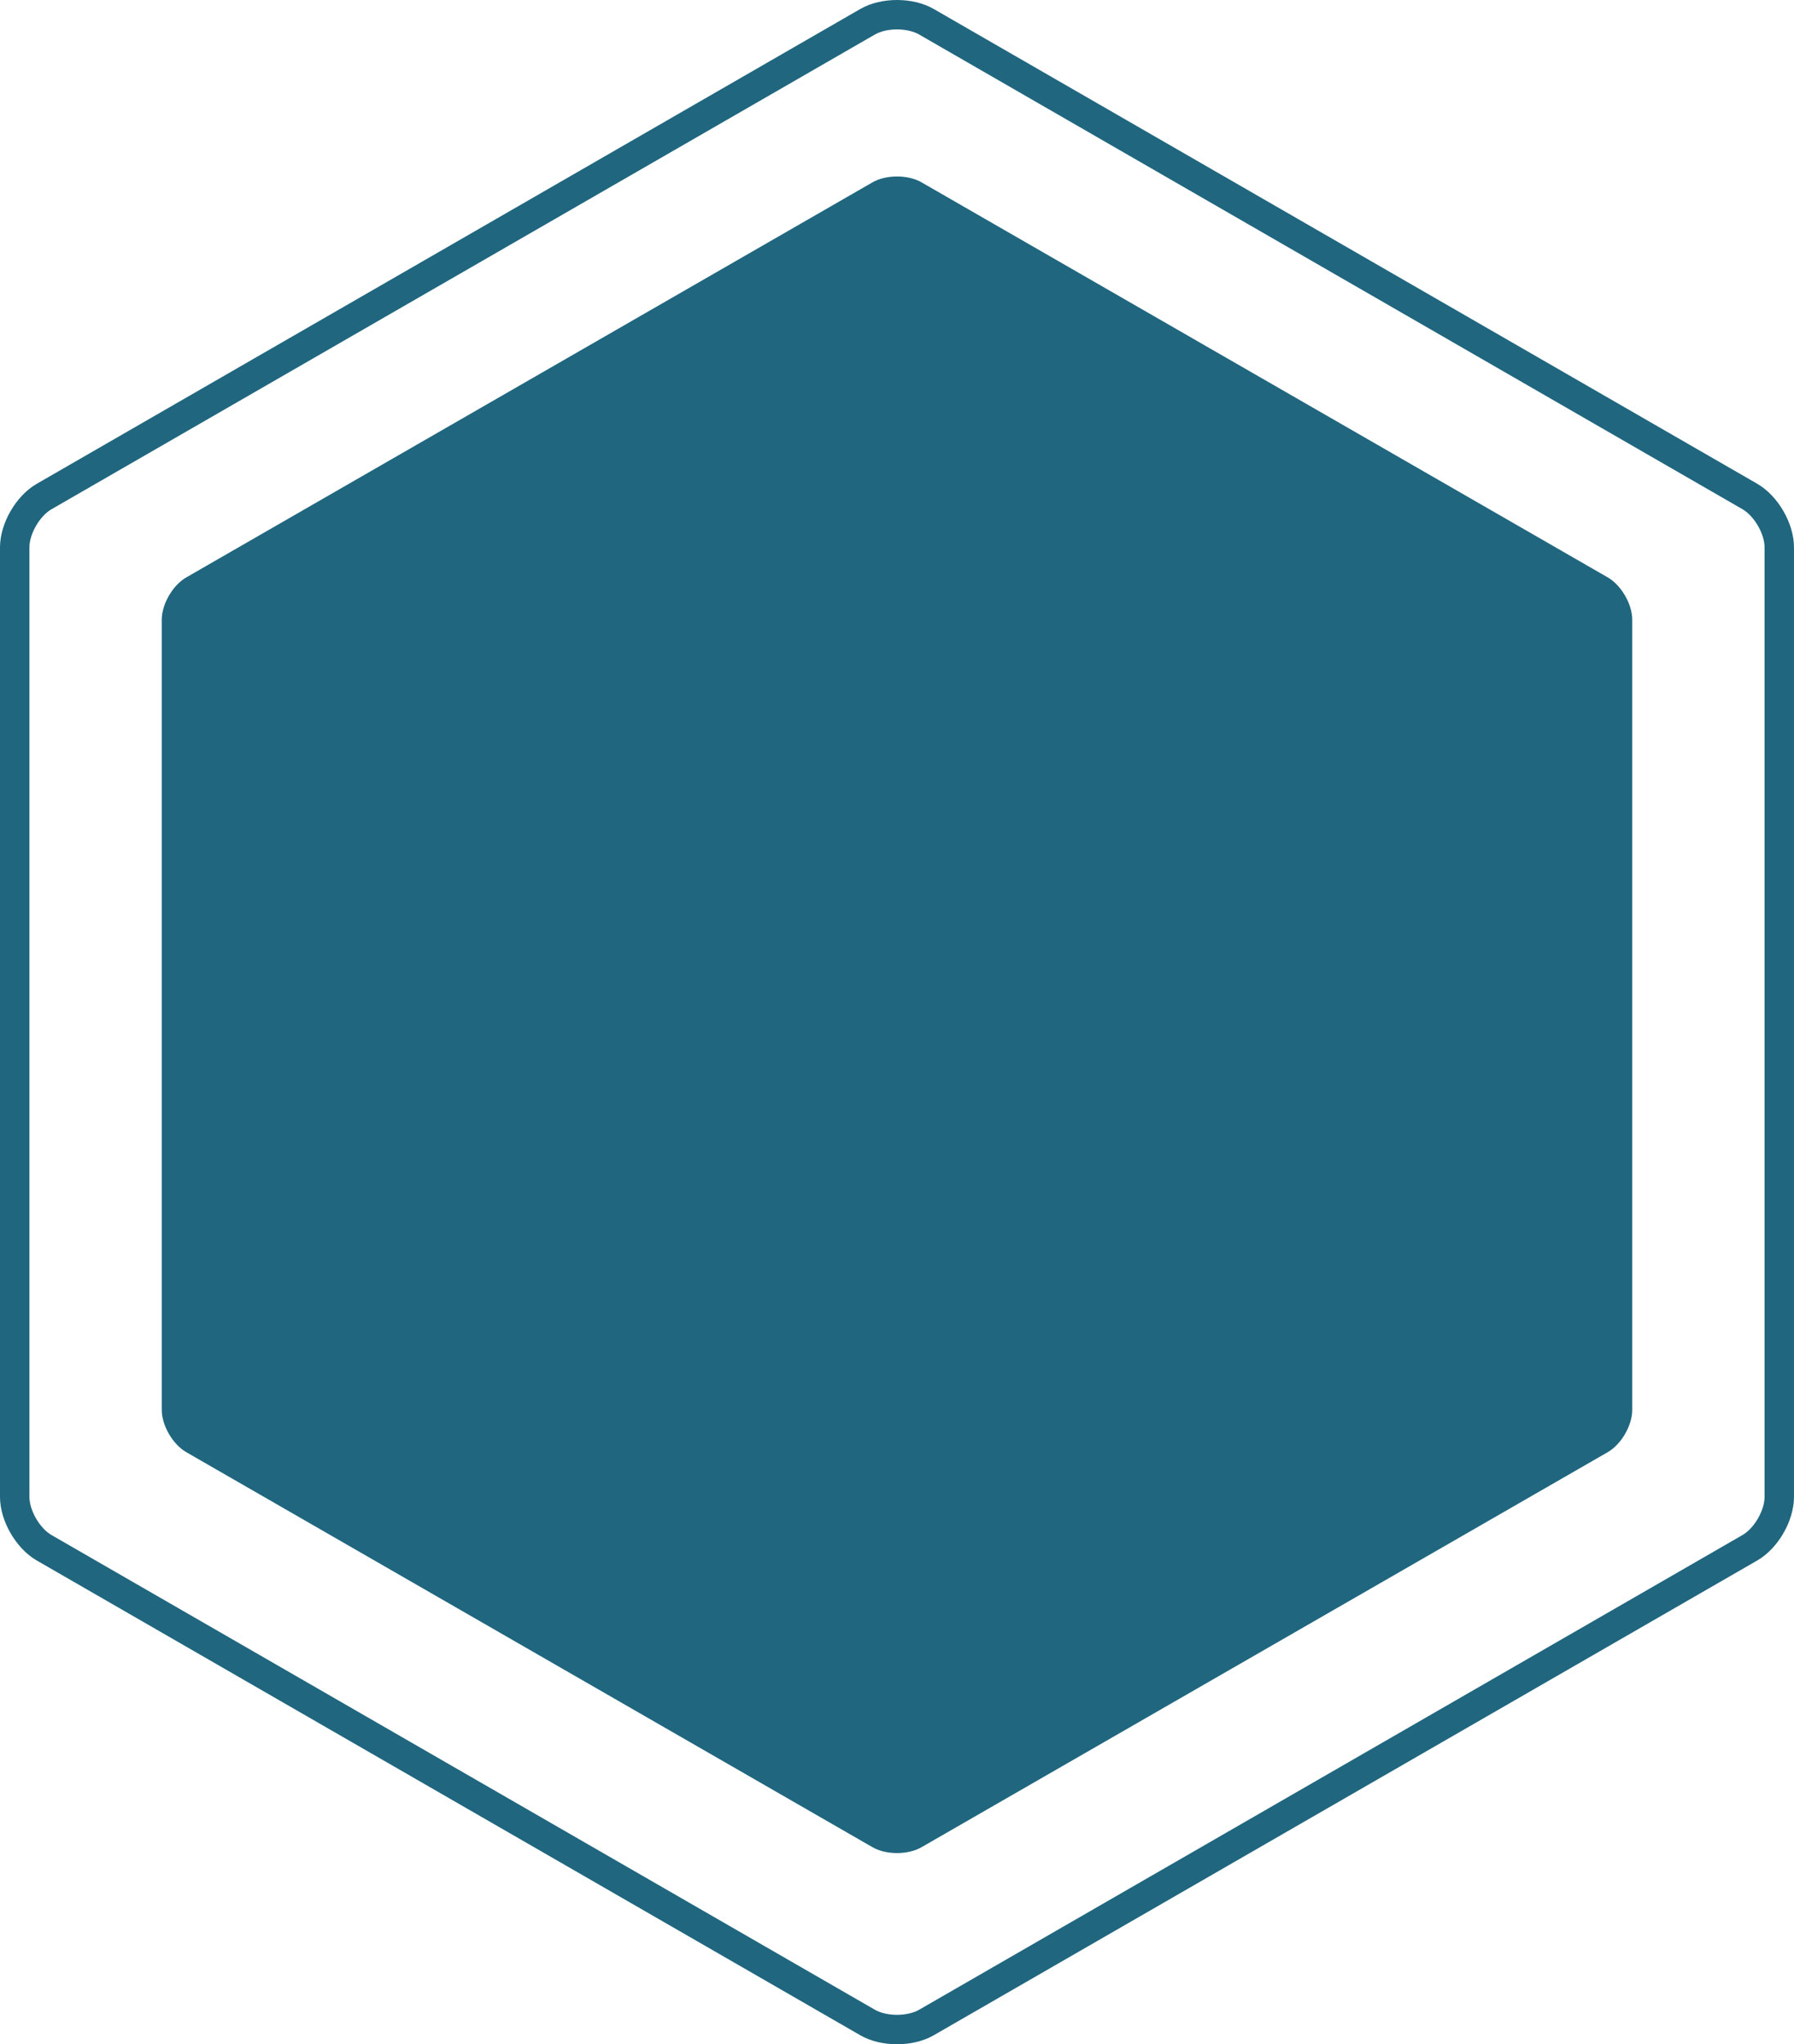
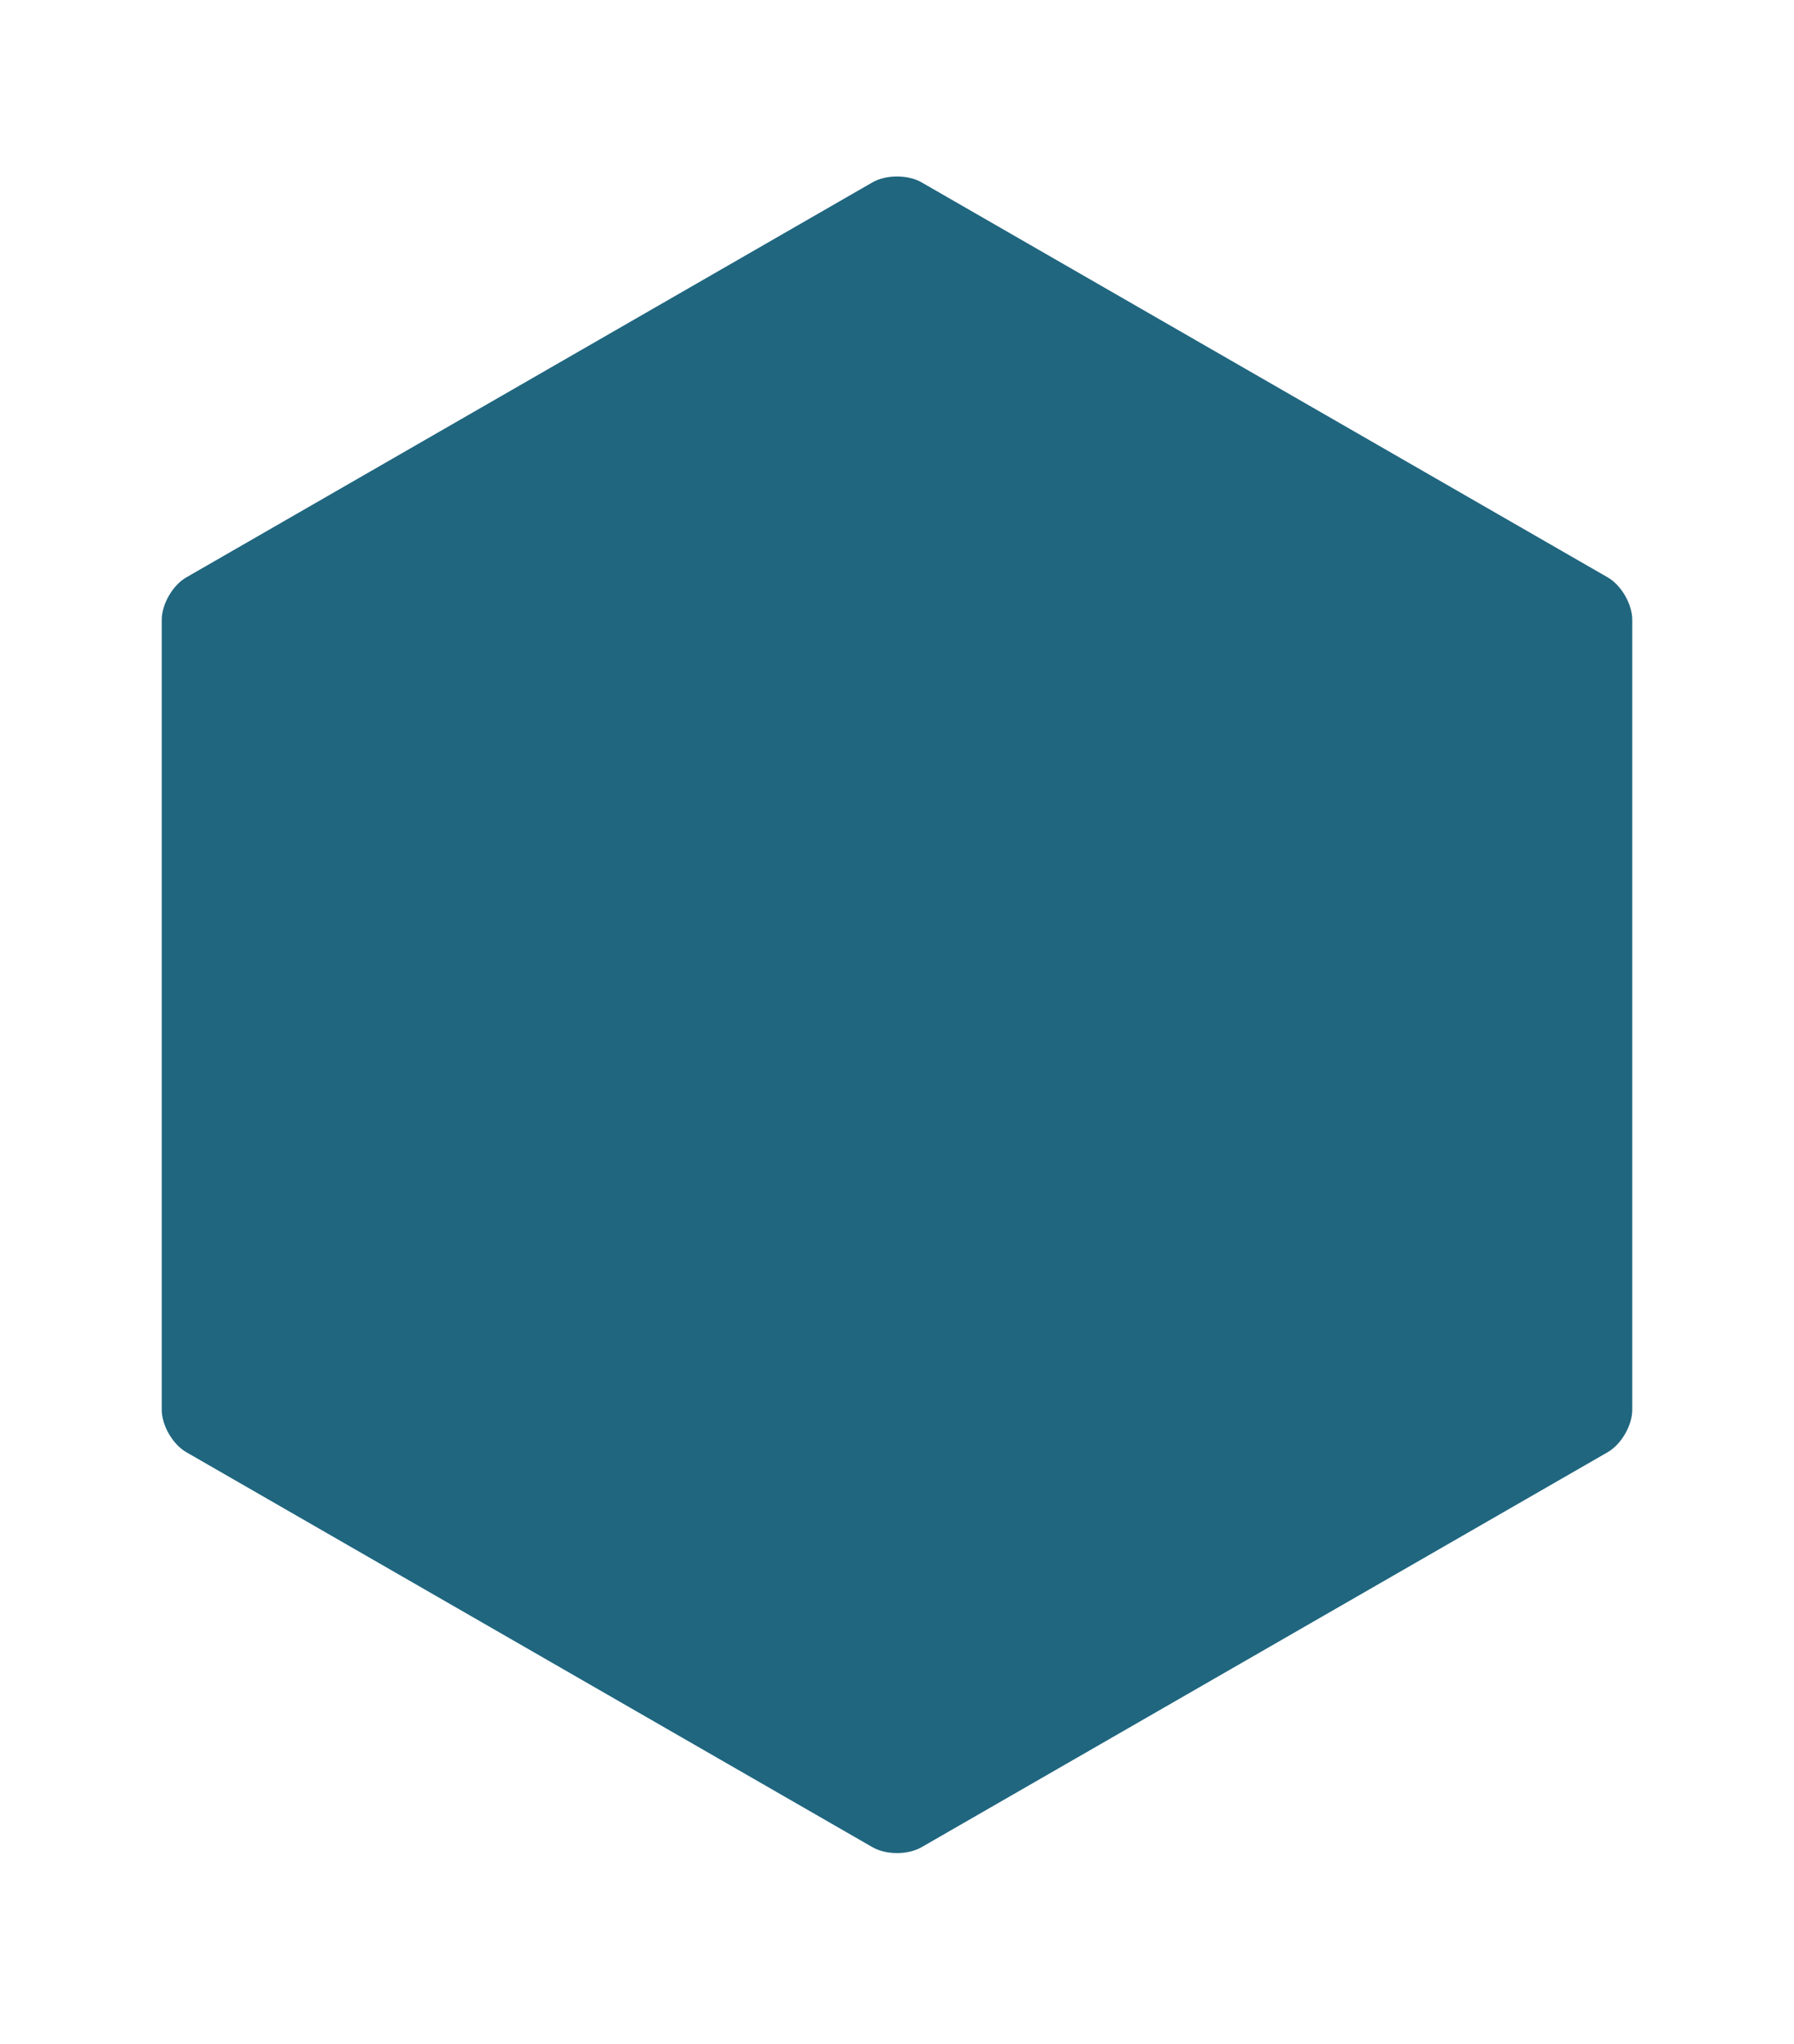
<svg xmlns="http://www.w3.org/2000/svg" width="122" height="139" viewBox="0 0 122 139">
  <g fill="none" fill-rule="evenodd">
    <path fill="#20667F" d="M61.666 11.397c-.92-.53-2.41-.53-3.33 0l-46.67 26.865c-.92.528-1.666 1.817-1.666 2.875v53.726c0 1.06.746 2.347 1.666 2.877l46.67 26.863c.92.53 2.41.53 3.33 0l46.668-26.863c.92-.53 1.666-1.817 1.666-2.877V41.137c0-1.058-.746-2.347-1.666-2.877L61.666 11.397z" transform="translate(1 1)" />
-     <path stroke="#20667F" stroke-width="2" d="M62 .478c-1.104-.637-2.894-.637-3.998 0L2 32.762C.895 33.396 0 34.945 0 36.217v64.566c0 1.274.895 2.82 1.999 3.457l56.003 32.282c1.104.637 2.894.637 3.998 0L118 104.24c1.104-.636 1.999-2.183 1.999-3.457V36.217c0-1.272-.895-2.82-1.999-3.457L62 .478z" transform="translate(1 1)" />
  </g>
</svg>